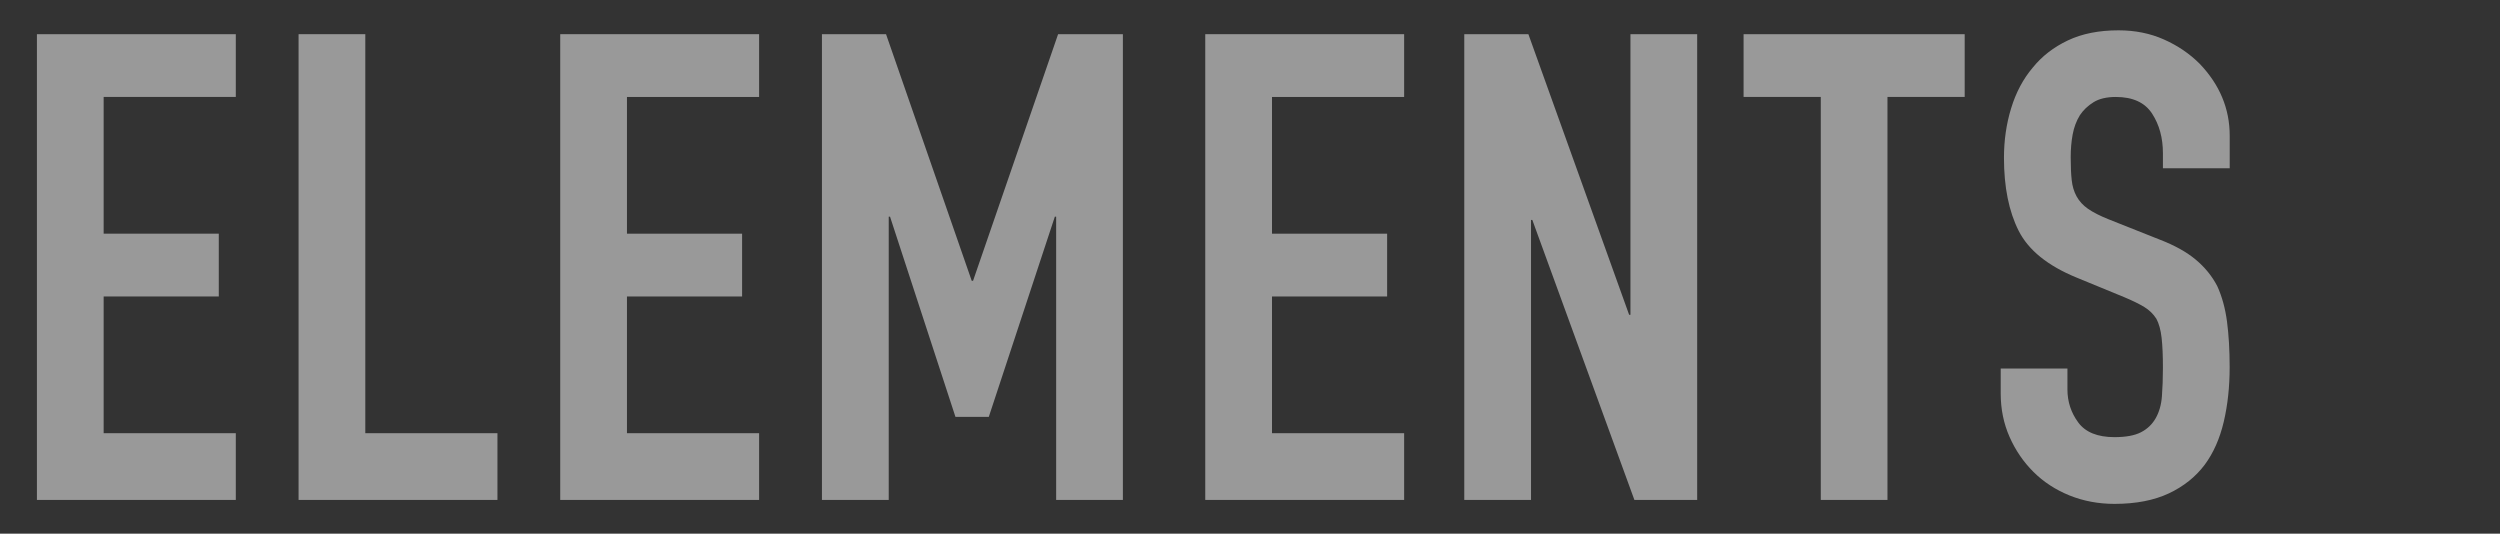
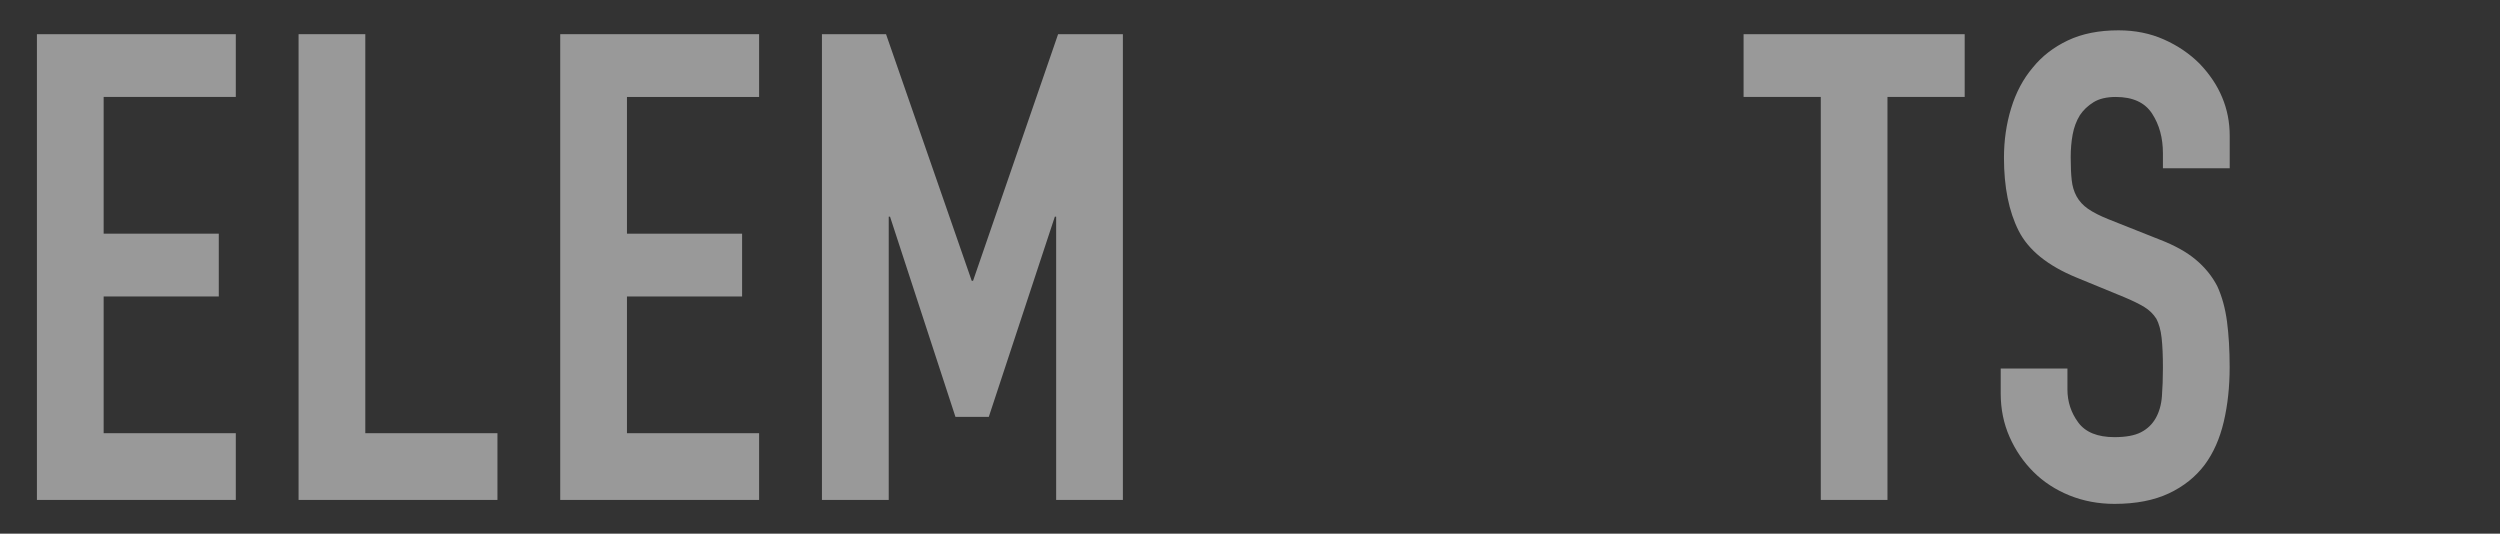
<svg xmlns="http://www.w3.org/2000/svg" id="b" viewBox="0 0 474.67 101.33">
  <rect x="0" y="0" width="474.67" height="101.33" fill="#333333" stroke="none" />
  <g id="c">
    <rect width="474.67" height="101.33" opacity="0" stroke-width="0" />
    <g opacity=".5">
      <path d="m7.01,94.92V6.49h37.76v11.92h-25.09v25.96h21.86v11.92h-21.86v25.96h25.09v12.67H7.01Z" fill="#fff" stroke-width="0" />
      <path d="m56.69,94.92V6.49h12.67v75.76h25.09v12.67h-37.76Z" fill="#fff" stroke-width="0" />
      <path d="m106.37,94.92V6.49h37.76v11.92h-25.09v25.96h21.86v11.92h-21.86v25.96h25.09v12.67h-37.76Z" fill="#fff" stroke-width="0" />
      <path d="m156.06,94.92V6.49h12.17l16.27,46.83h.25l16.15-46.83h12.3v88.43h-12.67v-53.78h-.25l-12.54,38.01h-6.33l-12.42-38.01h-.25v53.78h-12.67Z" fill="#fff" stroke-width="0" />
-       <path d="m228.84,94.92V6.49h37.76v11.92h-25.09v25.96h21.86v11.92h-21.86v25.96h25.09v12.67h-37.76Z" fill="#fff" stroke-width="0" />
-       <path d="m278.02,94.92V6.49h12.17l19.13,53.28h.25V6.49h12.67v88.43h-11.92l-19.38-53.16h-.25v53.16h-12.67Z" fill="#fff" stroke-width="0" />
      <path d="m345.71,94.92V18.41h-14.66V6.49h41.98v11.92h-14.66v76.51h-12.67Z" fill="#fff" stroke-width="0" />
      <path d="m423.34,31.95h-12.67v-2.86c0-2.9-.68-5.4-2.05-7.51s-3.66-3.17-6.89-3.17c-1.74,0-3.15.33-4.22.99-1.08.66-1.95,1.49-2.61,2.48-.66,1.08-1.12,2.3-1.37,3.66-.25,1.37-.37,2.79-.37,4.29,0,1.74.06,3.19.19,4.35.12,1.16.43,2.2.93,3.11.5.91,1.22,1.7,2.17,2.36.95.66,2.26,1.33,3.91,1.99l9.69,3.85c2.81,1.08,5.09,2.34,6.83,3.79,1.74,1.45,3.11,3.13,4.1,5.03.91,1.99,1.53,4.25,1.86,6.77.33,2.53.5,5.4.5,8.63,0,3.73-.37,7.18-1.12,10.37-.75,3.19-1.95,5.9-3.6,8.14-1.74,2.32-4.02,4.14-6.83,5.46-2.82,1.32-6.25,1.99-10.31,1.99-3.06,0-5.92-.54-8.57-1.61-2.65-1.08-4.93-2.57-6.83-4.47-1.91-1.9-3.42-4.12-4.53-6.64-1.12-2.53-1.68-5.28-1.68-8.26v-4.72h12.67v3.97c0,2.32.68,4.41,2.05,6.27,1.37,1.86,3.66,2.79,6.89,2.79,2.15,0,3.83-.31,5.03-.93,1.2-.62,2.13-1.51,2.79-2.67.66-1.16,1.06-2.55,1.18-4.16.12-1.61.19-3.42.19-5.4,0-2.32-.08-4.22-.25-5.71-.17-1.49-.5-2.69-.99-3.6-.58-.91-1.35-1.66-2.3-2.24-.95-.58-2.22-1.2-3.79-1.86l-9.07-3.73c-5.46-2.24-9.13-5.2-10.99-8.88-1.86-3.68-2.79-8.3-2.79-13.85,0-3.31.45-6.46,1.37-9.44.91-2.98,2.28-5.55,4.1-7.7,1.74-2.15,3.95-3.87,6.65-5.15,2.69-1.28,5.9-1.92,9.63-1.92,3.15,0,6.02.58,8.63,1.74,2.61,1.16,4.86,2.69,6.77,4.6,3.81,3.97,5.71,8.53,5.71,13.66v6.21Z" fill="#fff" stroke-width="0" />
    </g>
  </g>
</svg>